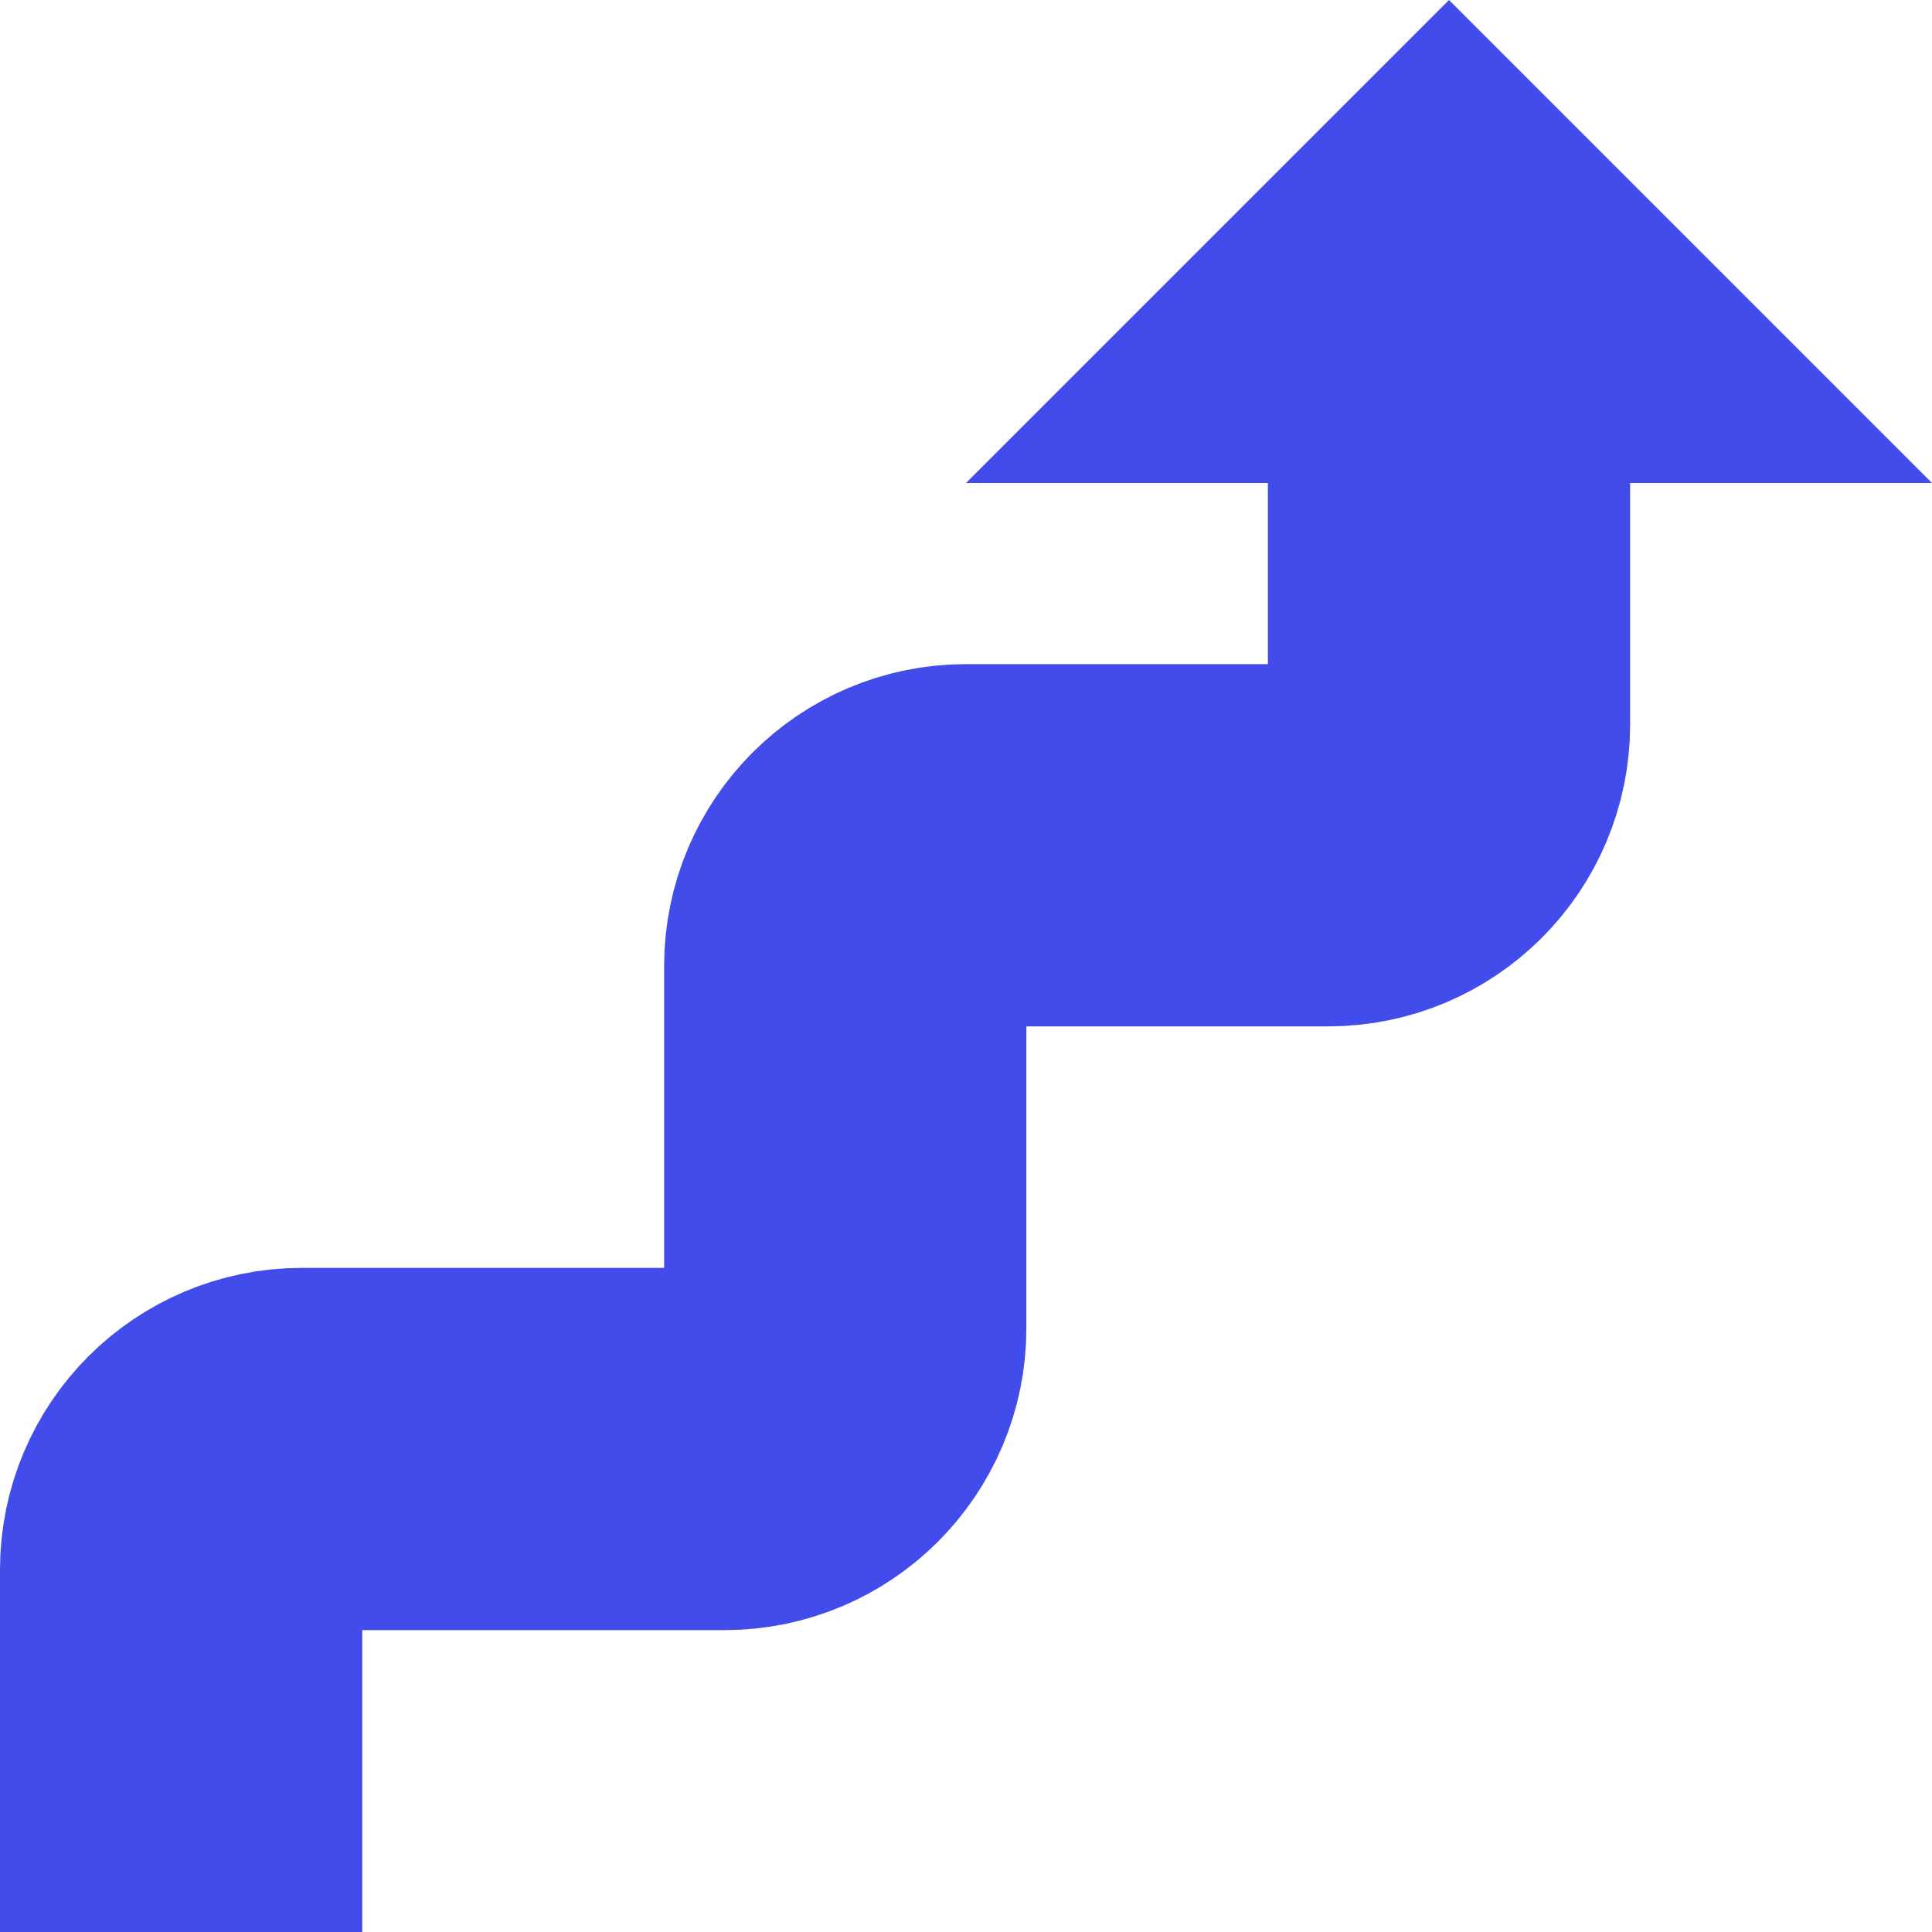
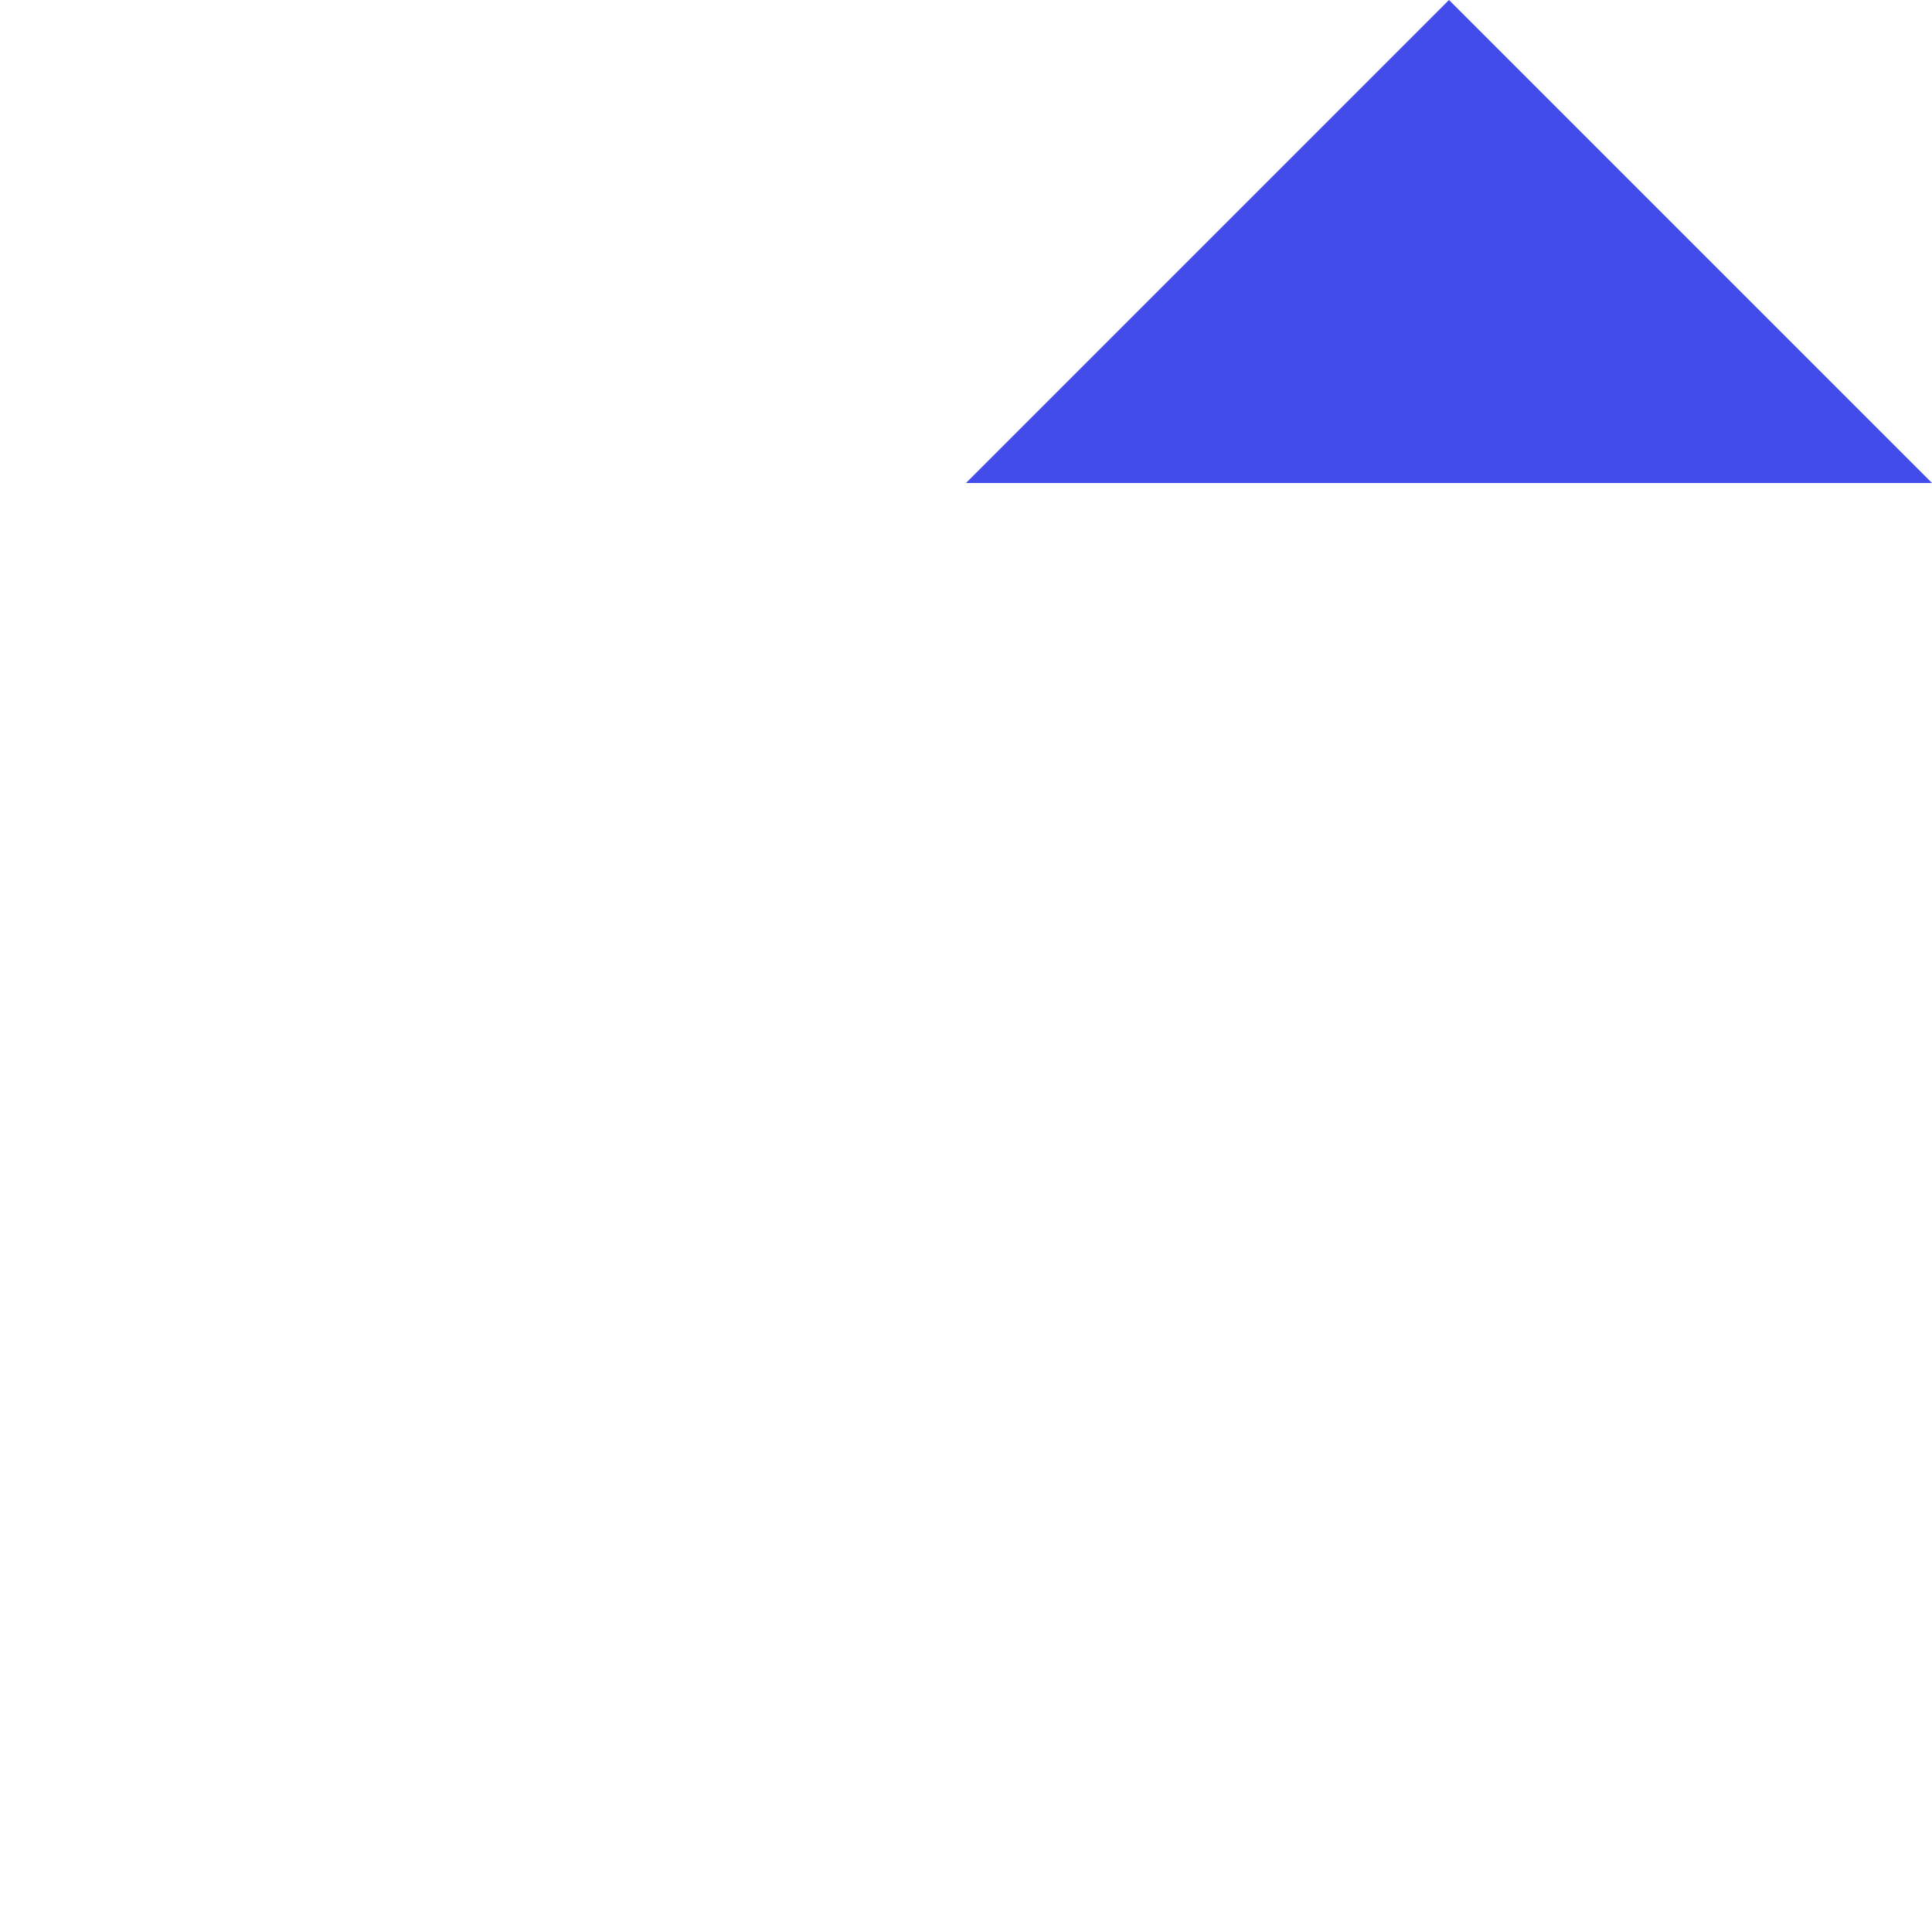
<svg xmlns="http://www.w3.org/2000/svg" width="16" height="16" viewBox="0 0 16 16" fill="none">
  <g clip-path="url(#clip0_786_1007)">
-     <path d="M1.5 16V13C1.5 12.448 1.948 12 2.5 12H6C6.552 12 7 11.552 7 11V8C7 7.448 7.448 7 8 7H11C11.552 7 12 6.552 12 6V3" stroke="#424CEA" stroke-width="3" />
    <path d="M8 4L12 0L16 4H8Z" fill="#424CEA" />
  </g>
  <defs>
    <clipPath id="clip0_786_1007">
      <rect width="16" height="16" fill="white" />
    </clipPath>
  </defs>
</svg>